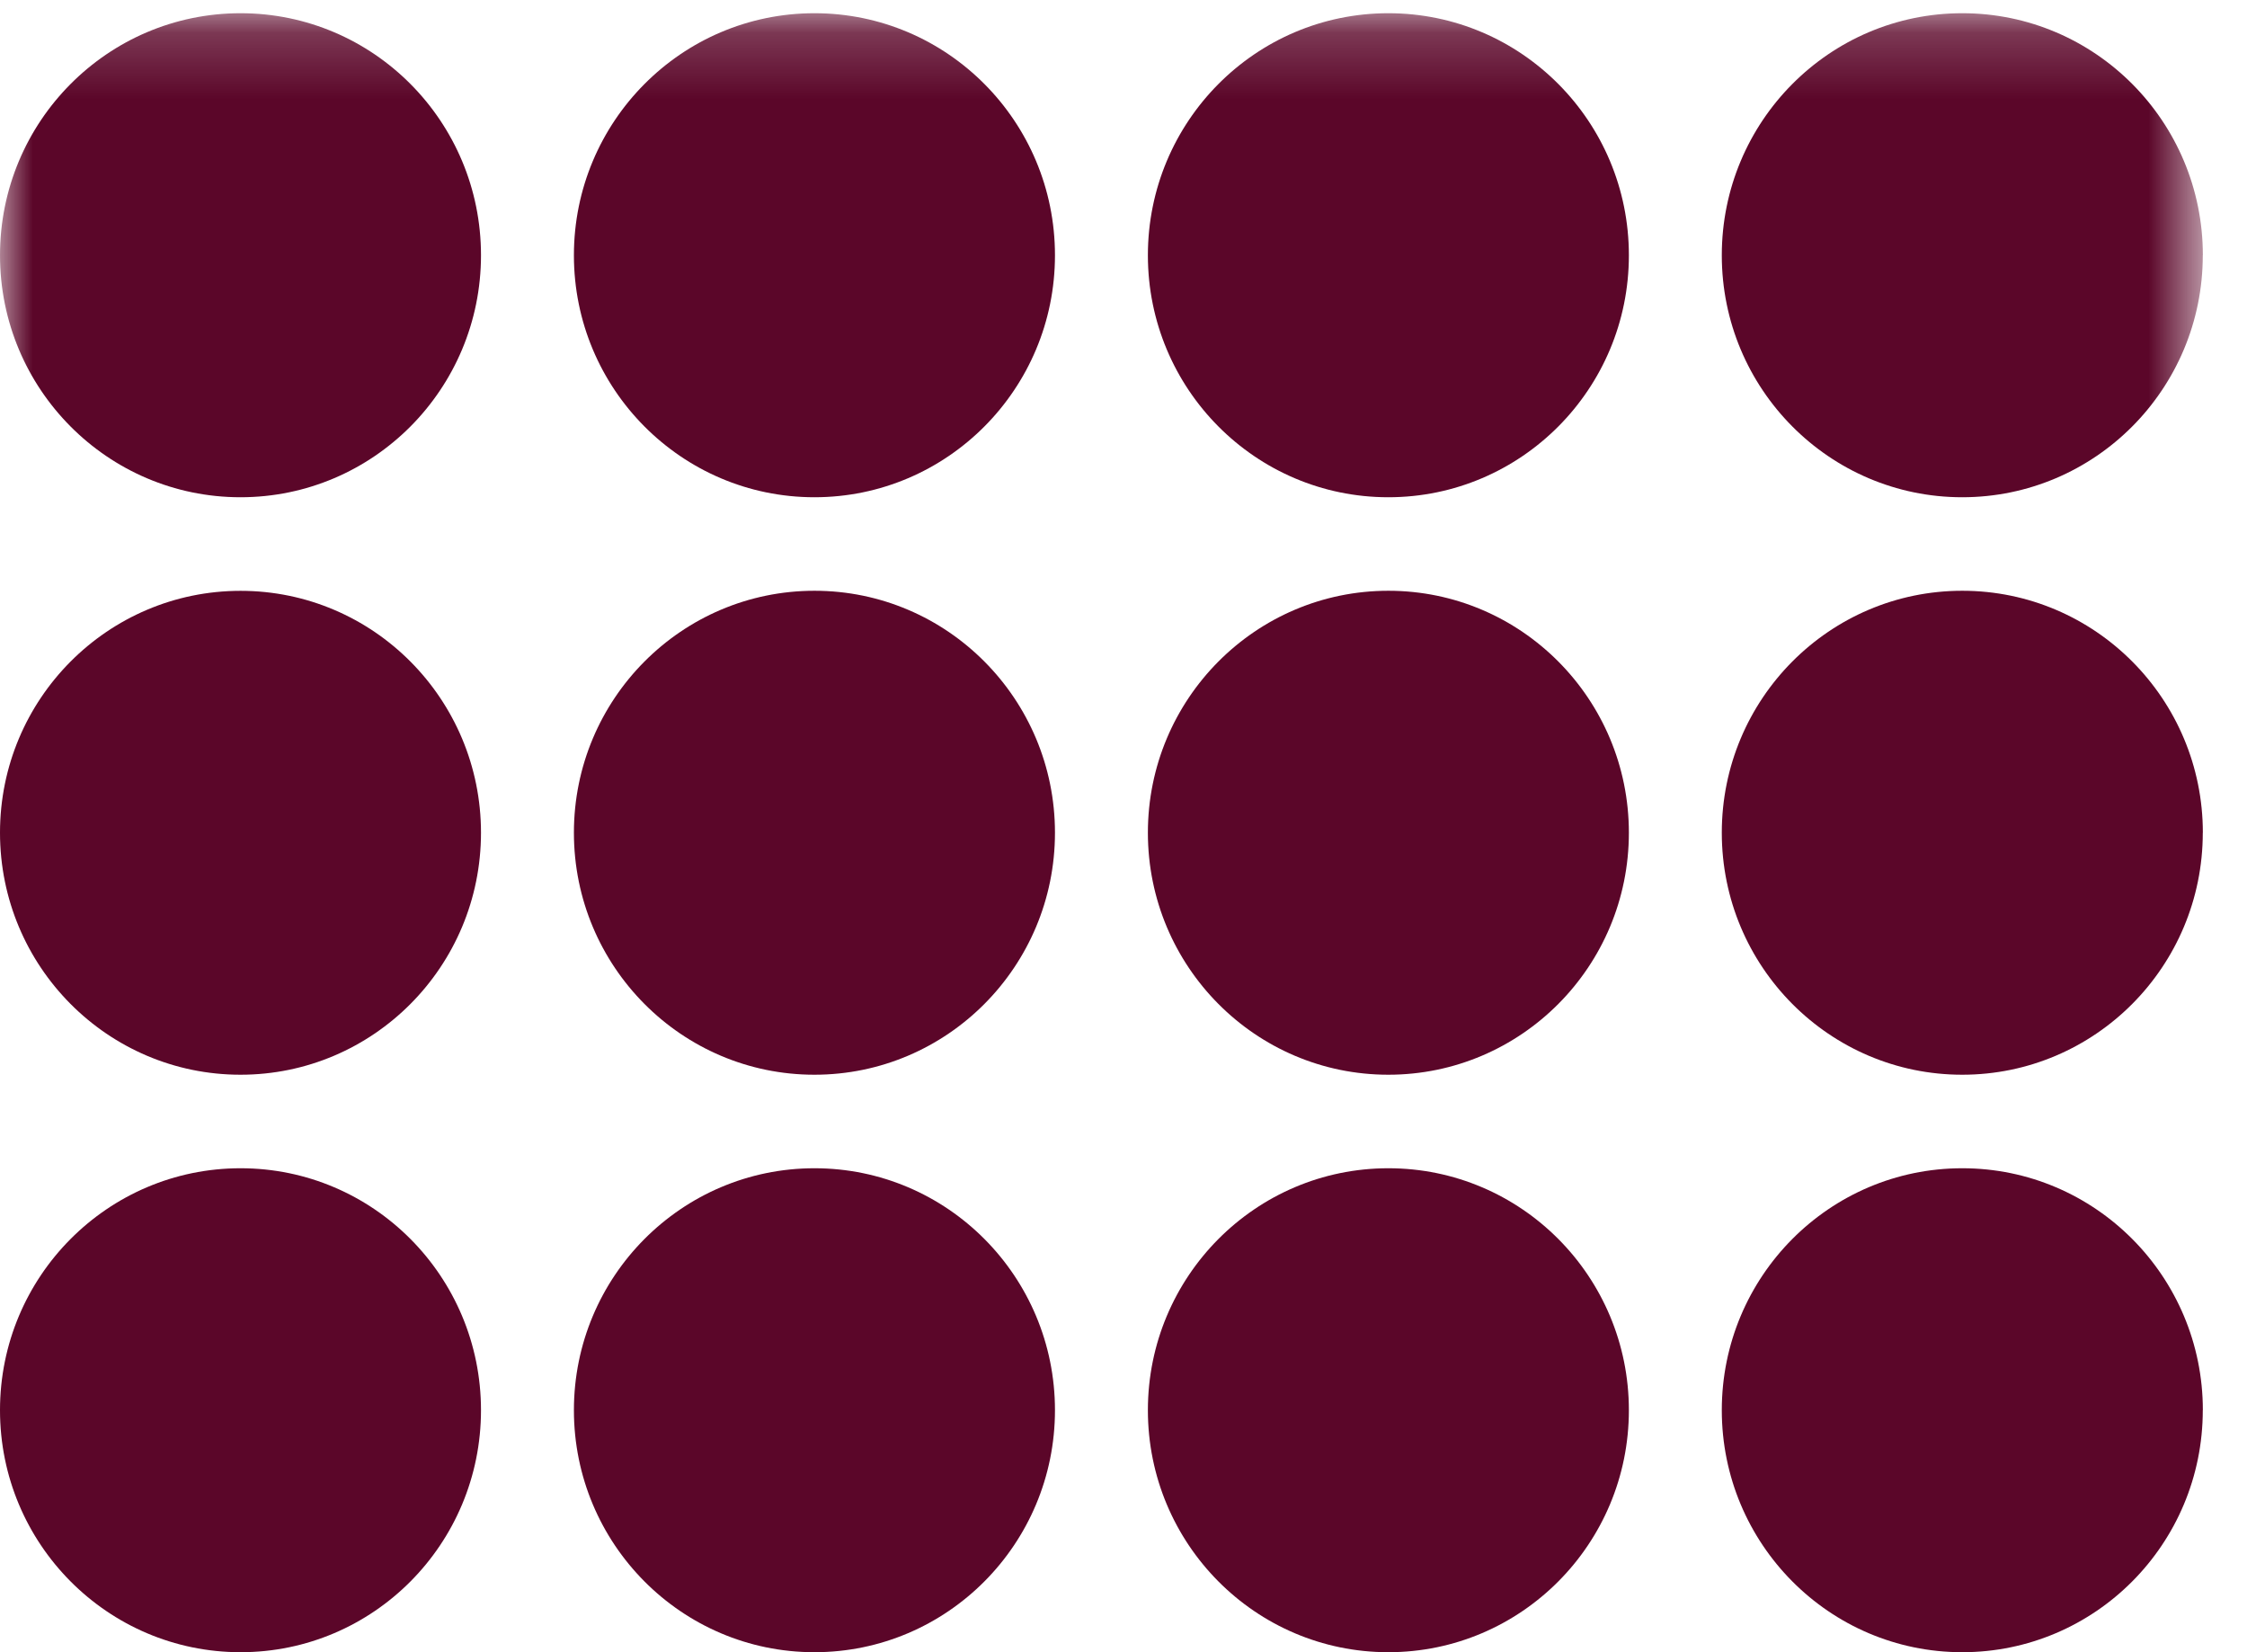
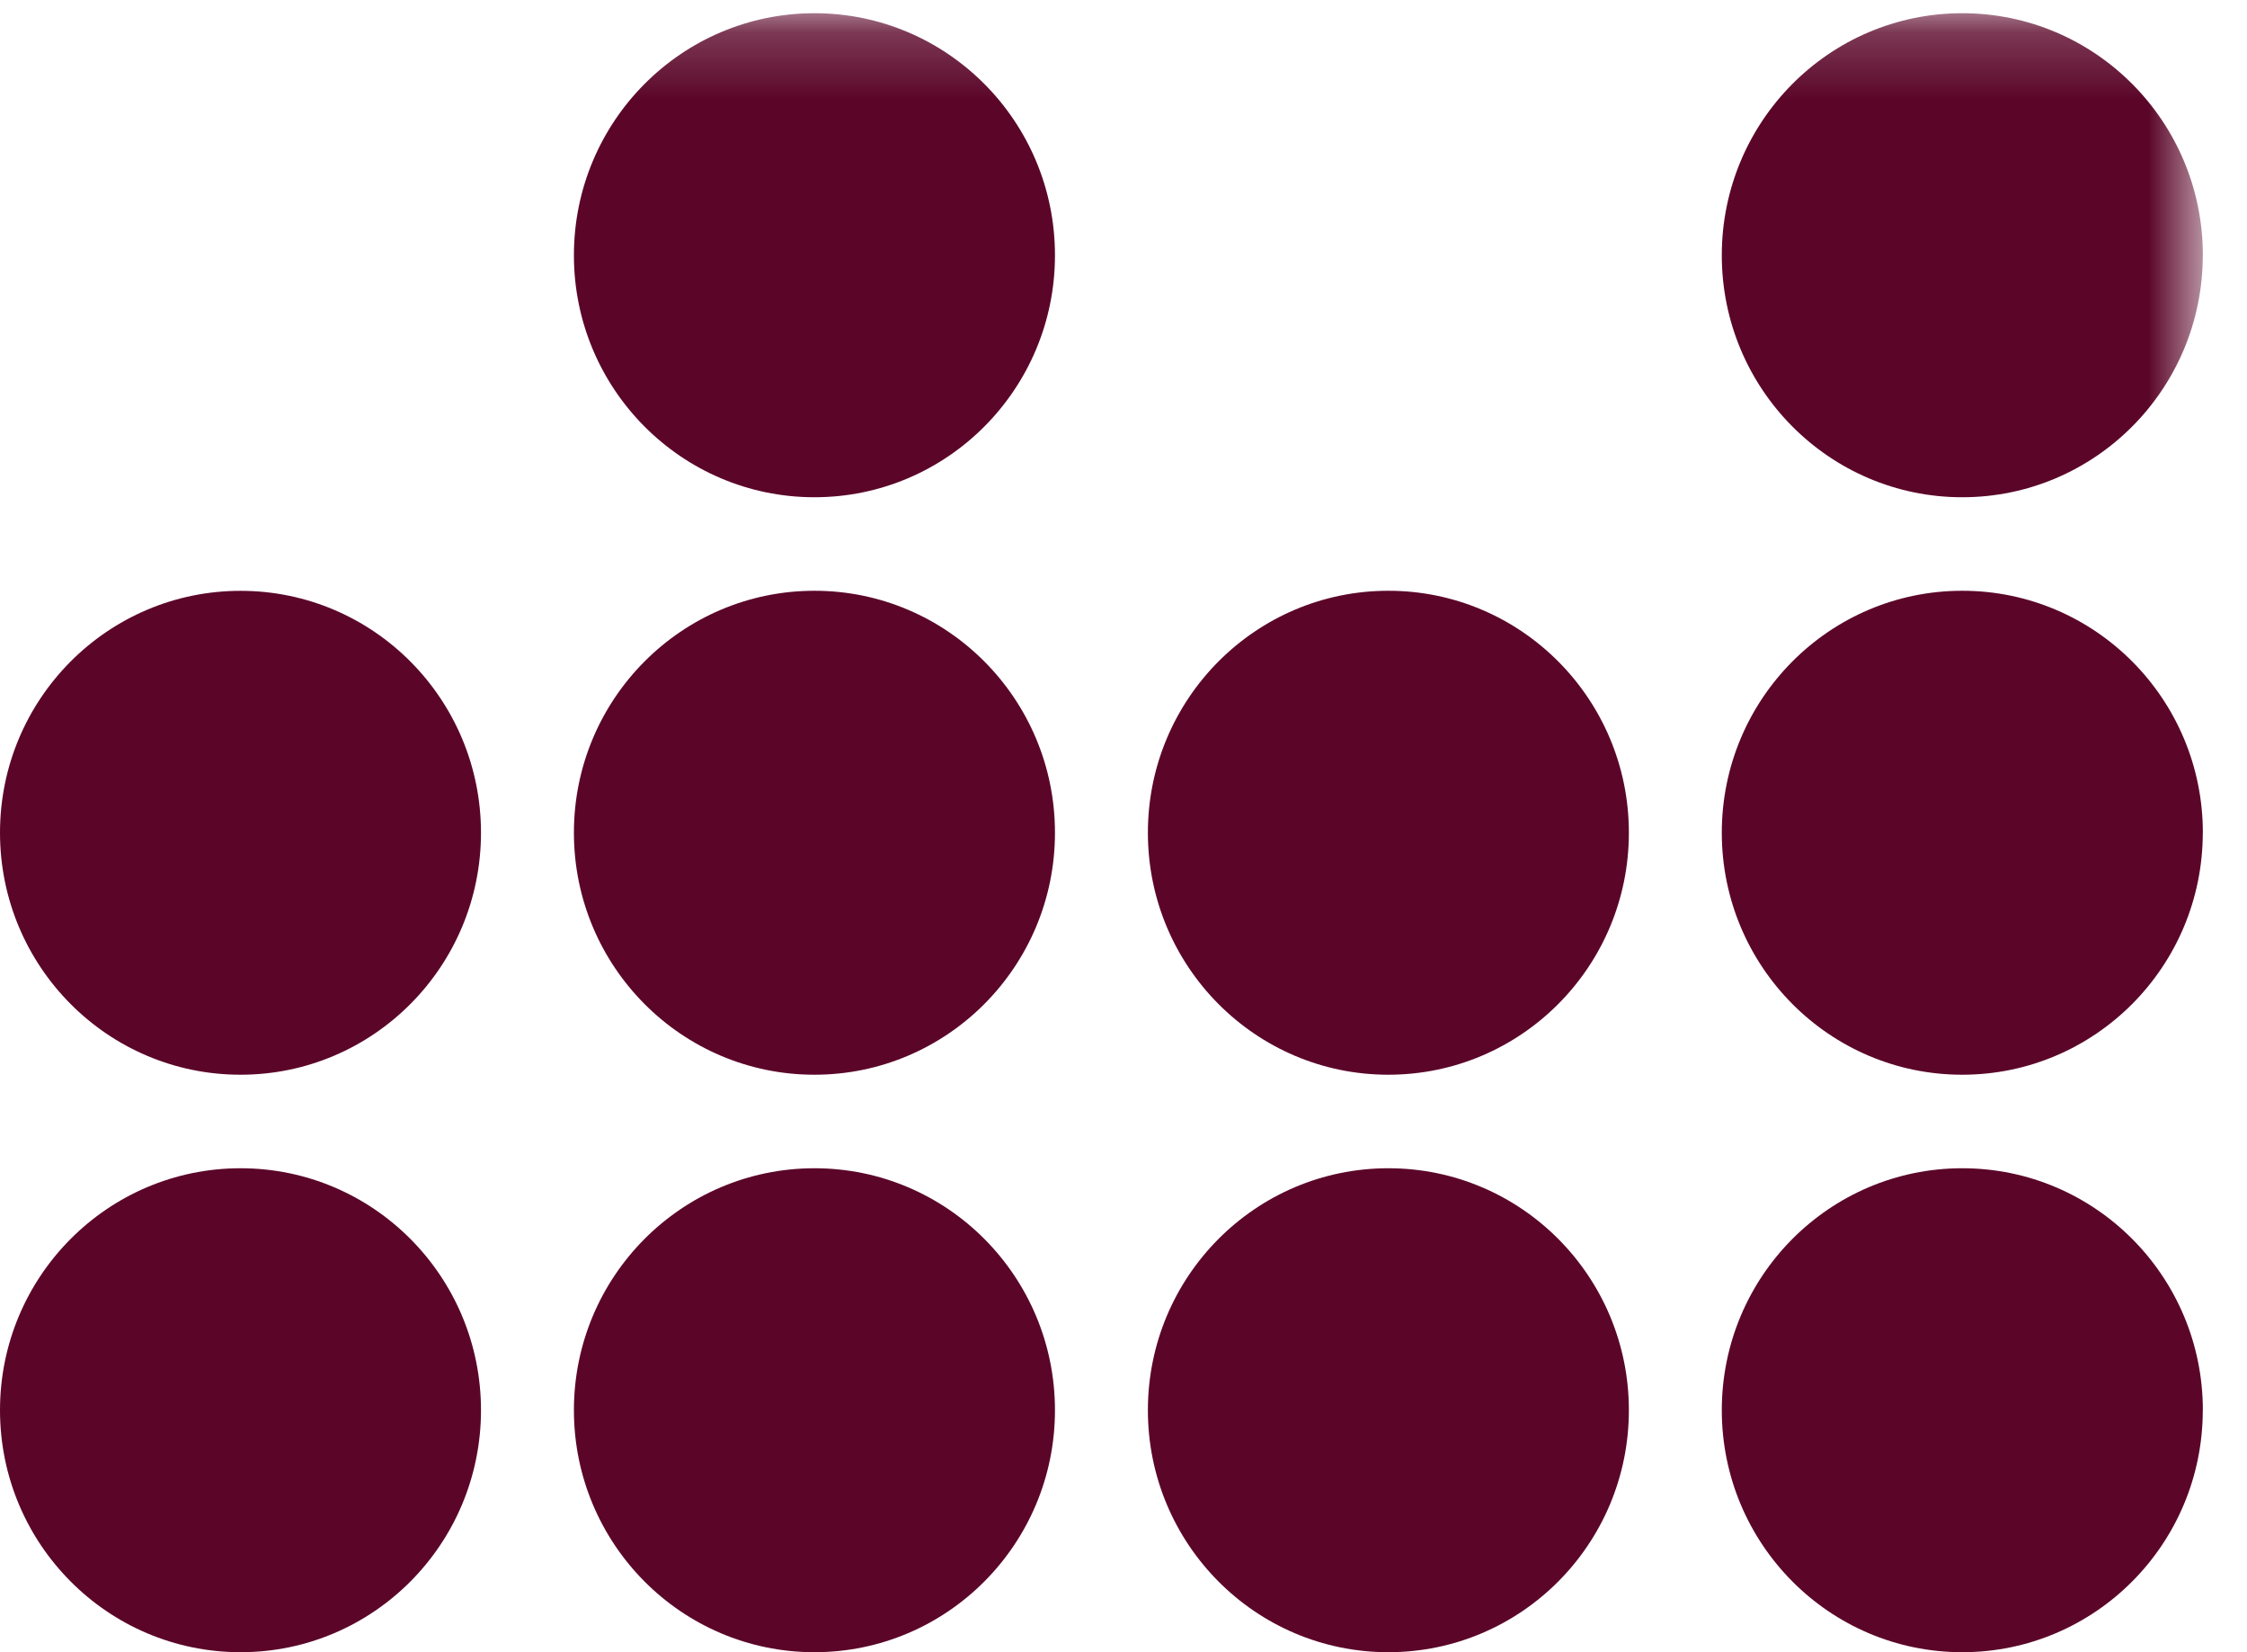
<svg xmlns="http://www.w3.org/2000/svg" xmlns:xlink="http://www.w3.org/1999/xlink" width="34" height="25" viewBox="0 0 34 25">
  <defs>
-     <path id="qjr8m7hy5a" d="M0 .201h34.167V25H0" />
    <path id="fzp57yok4c" d="M0 .201h34.167V25H0" />
-     <path id="yubj57azfe" d="M0 .201h33.333V25H0" />
    <path id="1uy4ytdbwg" d="M0 .201h33.333V25H0" />
  </defs>
  <g fill="none" fill-rule="evenodd">
    <g>
      <mask id="9qtd1lm4ab" fill="#fff">
        <use xlink:href="#qjr8m7hy5a" />
      </mask>
      <path d="M7.278 3.863c0 2.022-1.629 3.661-3.639 3.661S0 5.884 0 3.863C0 1.84 1.63.2 3.64.2c2.01 0 3.638 1.64 3.638 3.662" fill="#5B0629" fill-rule="nonzero" mask="url(#9qtd1lm4ab)" />
    </g>
    <g>
      <mask id="v9rgqqulmd" fill="#fff">
        <use xlink:href="#fzp57yok4c" />
      </mask>
      <path d="M15.963 3.863c0 2.022-1.63 3.661-3.64 3.661-2.01 0-3.639-1.64-3.639-3.661C8.684 1.84 10.314.2 12.324.2c2.01 0 3.639 1.64 3.639 3.662" fill="#5B0629" fill-rule="nonzero" mask="url(#v9rgqqulmd)" />
    </g>
    <g>
      <mask id="g1yri0le1f" fill="#fff">
        <use xlink:href="#yubj57azfe" />
      </mask>
-       <path d="M24.647 3.863c0 2.022-1.63 3.661-3.64 3.661-2.01 0-3.638-1.64-3.638-3.661C17.369 1.84 18.998.2 21.008.2s3.639 1.64 3.639 3.662" fill="#5B0629" fill-rule="nonzero" mask="url(#g1yri0le1f)" />
+       <path d="M24.647 3.863C17.369 1.84 18.998.2 21.008.2s3.639 1.64 3.639 3.662" fill="#5B0629" fill-rule="nonzero" mask="url(#g1yri0le1f)" />
    </g>
    <g>
      <mask id="ha2hi0umoh" fill="#fff">
        <use xlink:href="#1uy4ytdbwg" />
      </mask>
      <path d="M33.331 3.863c0 2.022-1.63 3.661-3.64 3.661-2.009 0-3.638-1.64-3.638-3.661C26.053 1.84 27.682.2 29.692.2s3.64 1.64 3.64 3.662" fill="#5B0629" fill-rule="nonzero" mask="url(#ha2hi0umoh)" />
    </g>
    <path d="M7.278 12.6c0 2.023-1.629 3.662-3.639 3.662S0 14.622 0 12.6C0 10.578 1.63 8.94 3.64 8.94c2.01 0 3.638 1.64 3.638 3.661M15.963 12.6c0 2.023-1.63 3.662-3.64 3.662-2.01 0-3.639-1.64-3.639-3.662 0-2.022 1.63-3.661 3.64-3.661 2.01 0 3.639 1.64 3.639 3.661M24.647 12.6c0 2.023-1.63 3.662-3.64 3.662-2.01 0-3.638-1.64-3.638-3.662 0-2.022 1.629-3.661 3.639-3.661s3.639 1.64 3.639 3.661M33.331 12.6c0 2.023-1.63 3.662-3.64 3.662-2.009 0-3.638-1.64-3.638-3.662 0-2.022 1.629-3.661 3.639-3.661s3.64 1.64 3.64 3.661M7.278 21.338C7.278 23.361 5.65 25 3.64 25S0 23.36 0 21.338c0-2.022 1.63-3.661 3.64-3.661 2.01 0 3.638 1.639 3.638 3.661M15.963 21.338c0 2.023-1.63 3.662-3.64 3.662-2.01 0-3.639-1.64-3.639-3.662 0-2.022 1.63-3.661 3.64-3.661 2.01 0 3.639 1.639 3.639 3.661M24.647 21.338c0 2.023-1.63 3.662-3.64 3.662-2.01 0-3.638-1.64-3.638-3.662 0-2.022 1.629-3.661 3.639-3.661s3.639 1.639 3.639 3.661M33.331 21.338c0 2.023-1.63 3.662-3.64 3.662-2.009 0-3.638-1.64-3.638-3.662 0-2.022 1.629-3.661 3.639-3.661s3.64 1.639 3.64 3.661" fill="#5B0629" fill-rule="nonzero" />
  </g>
</svg>